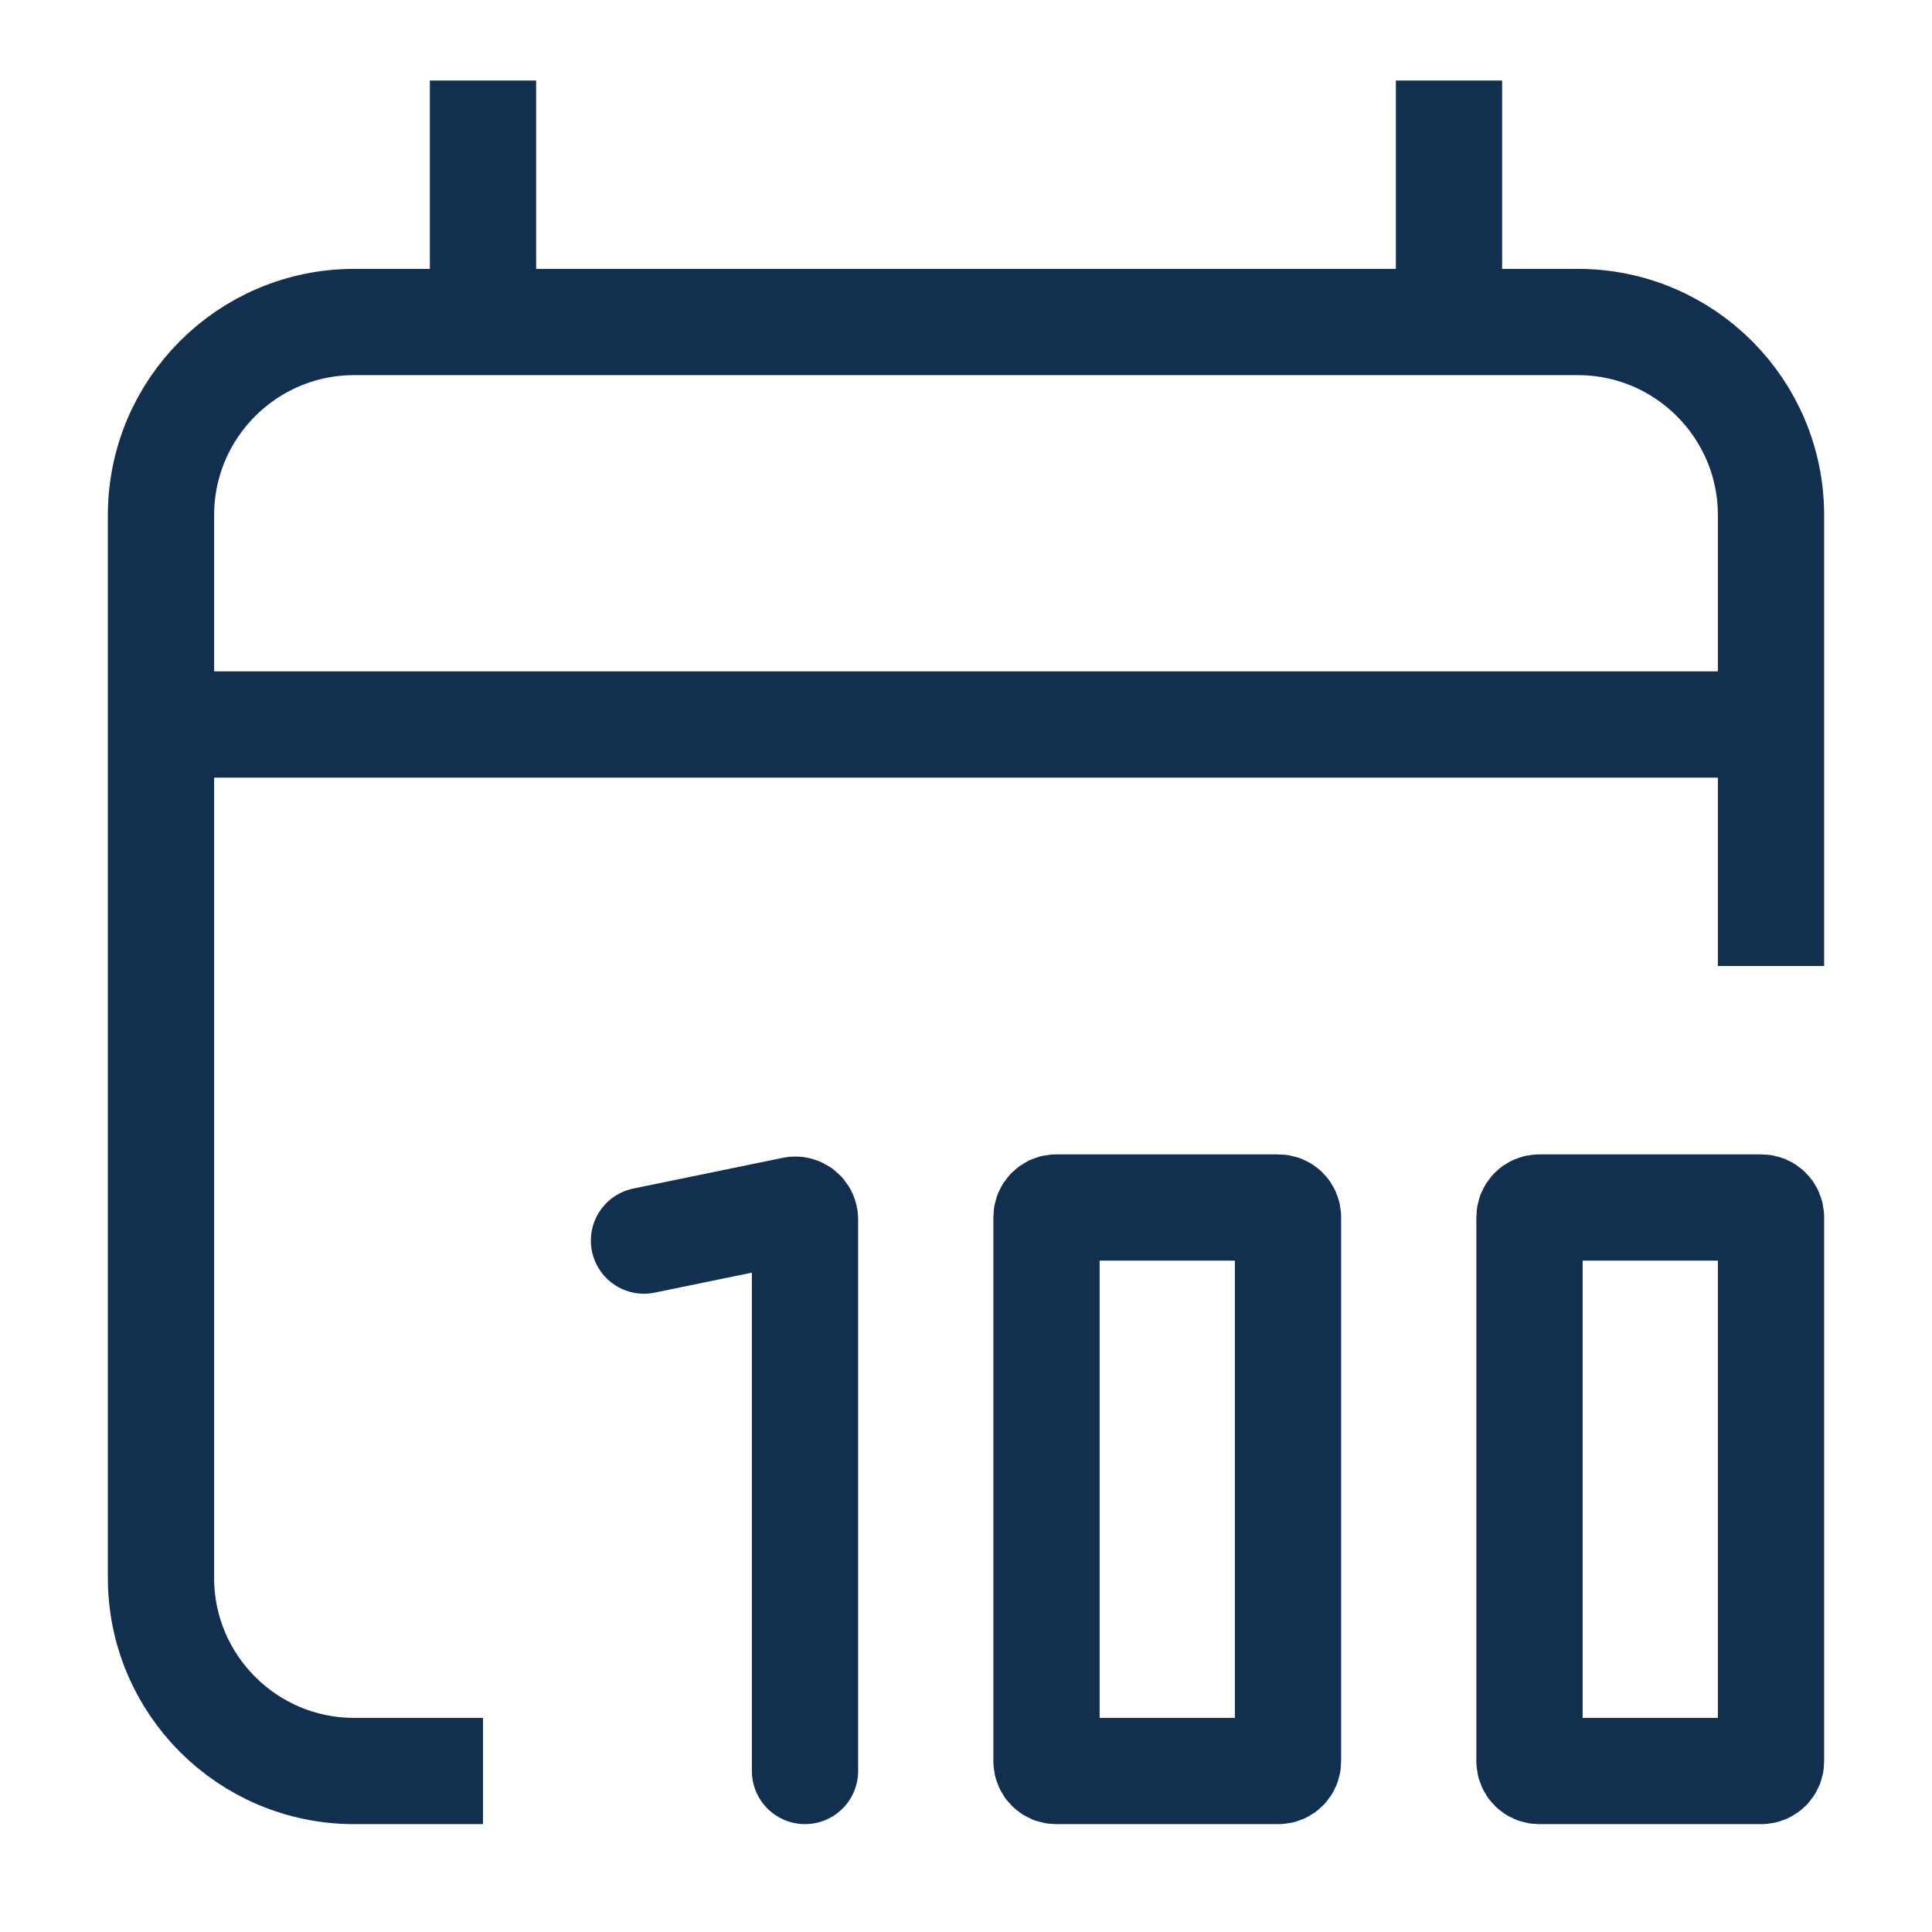
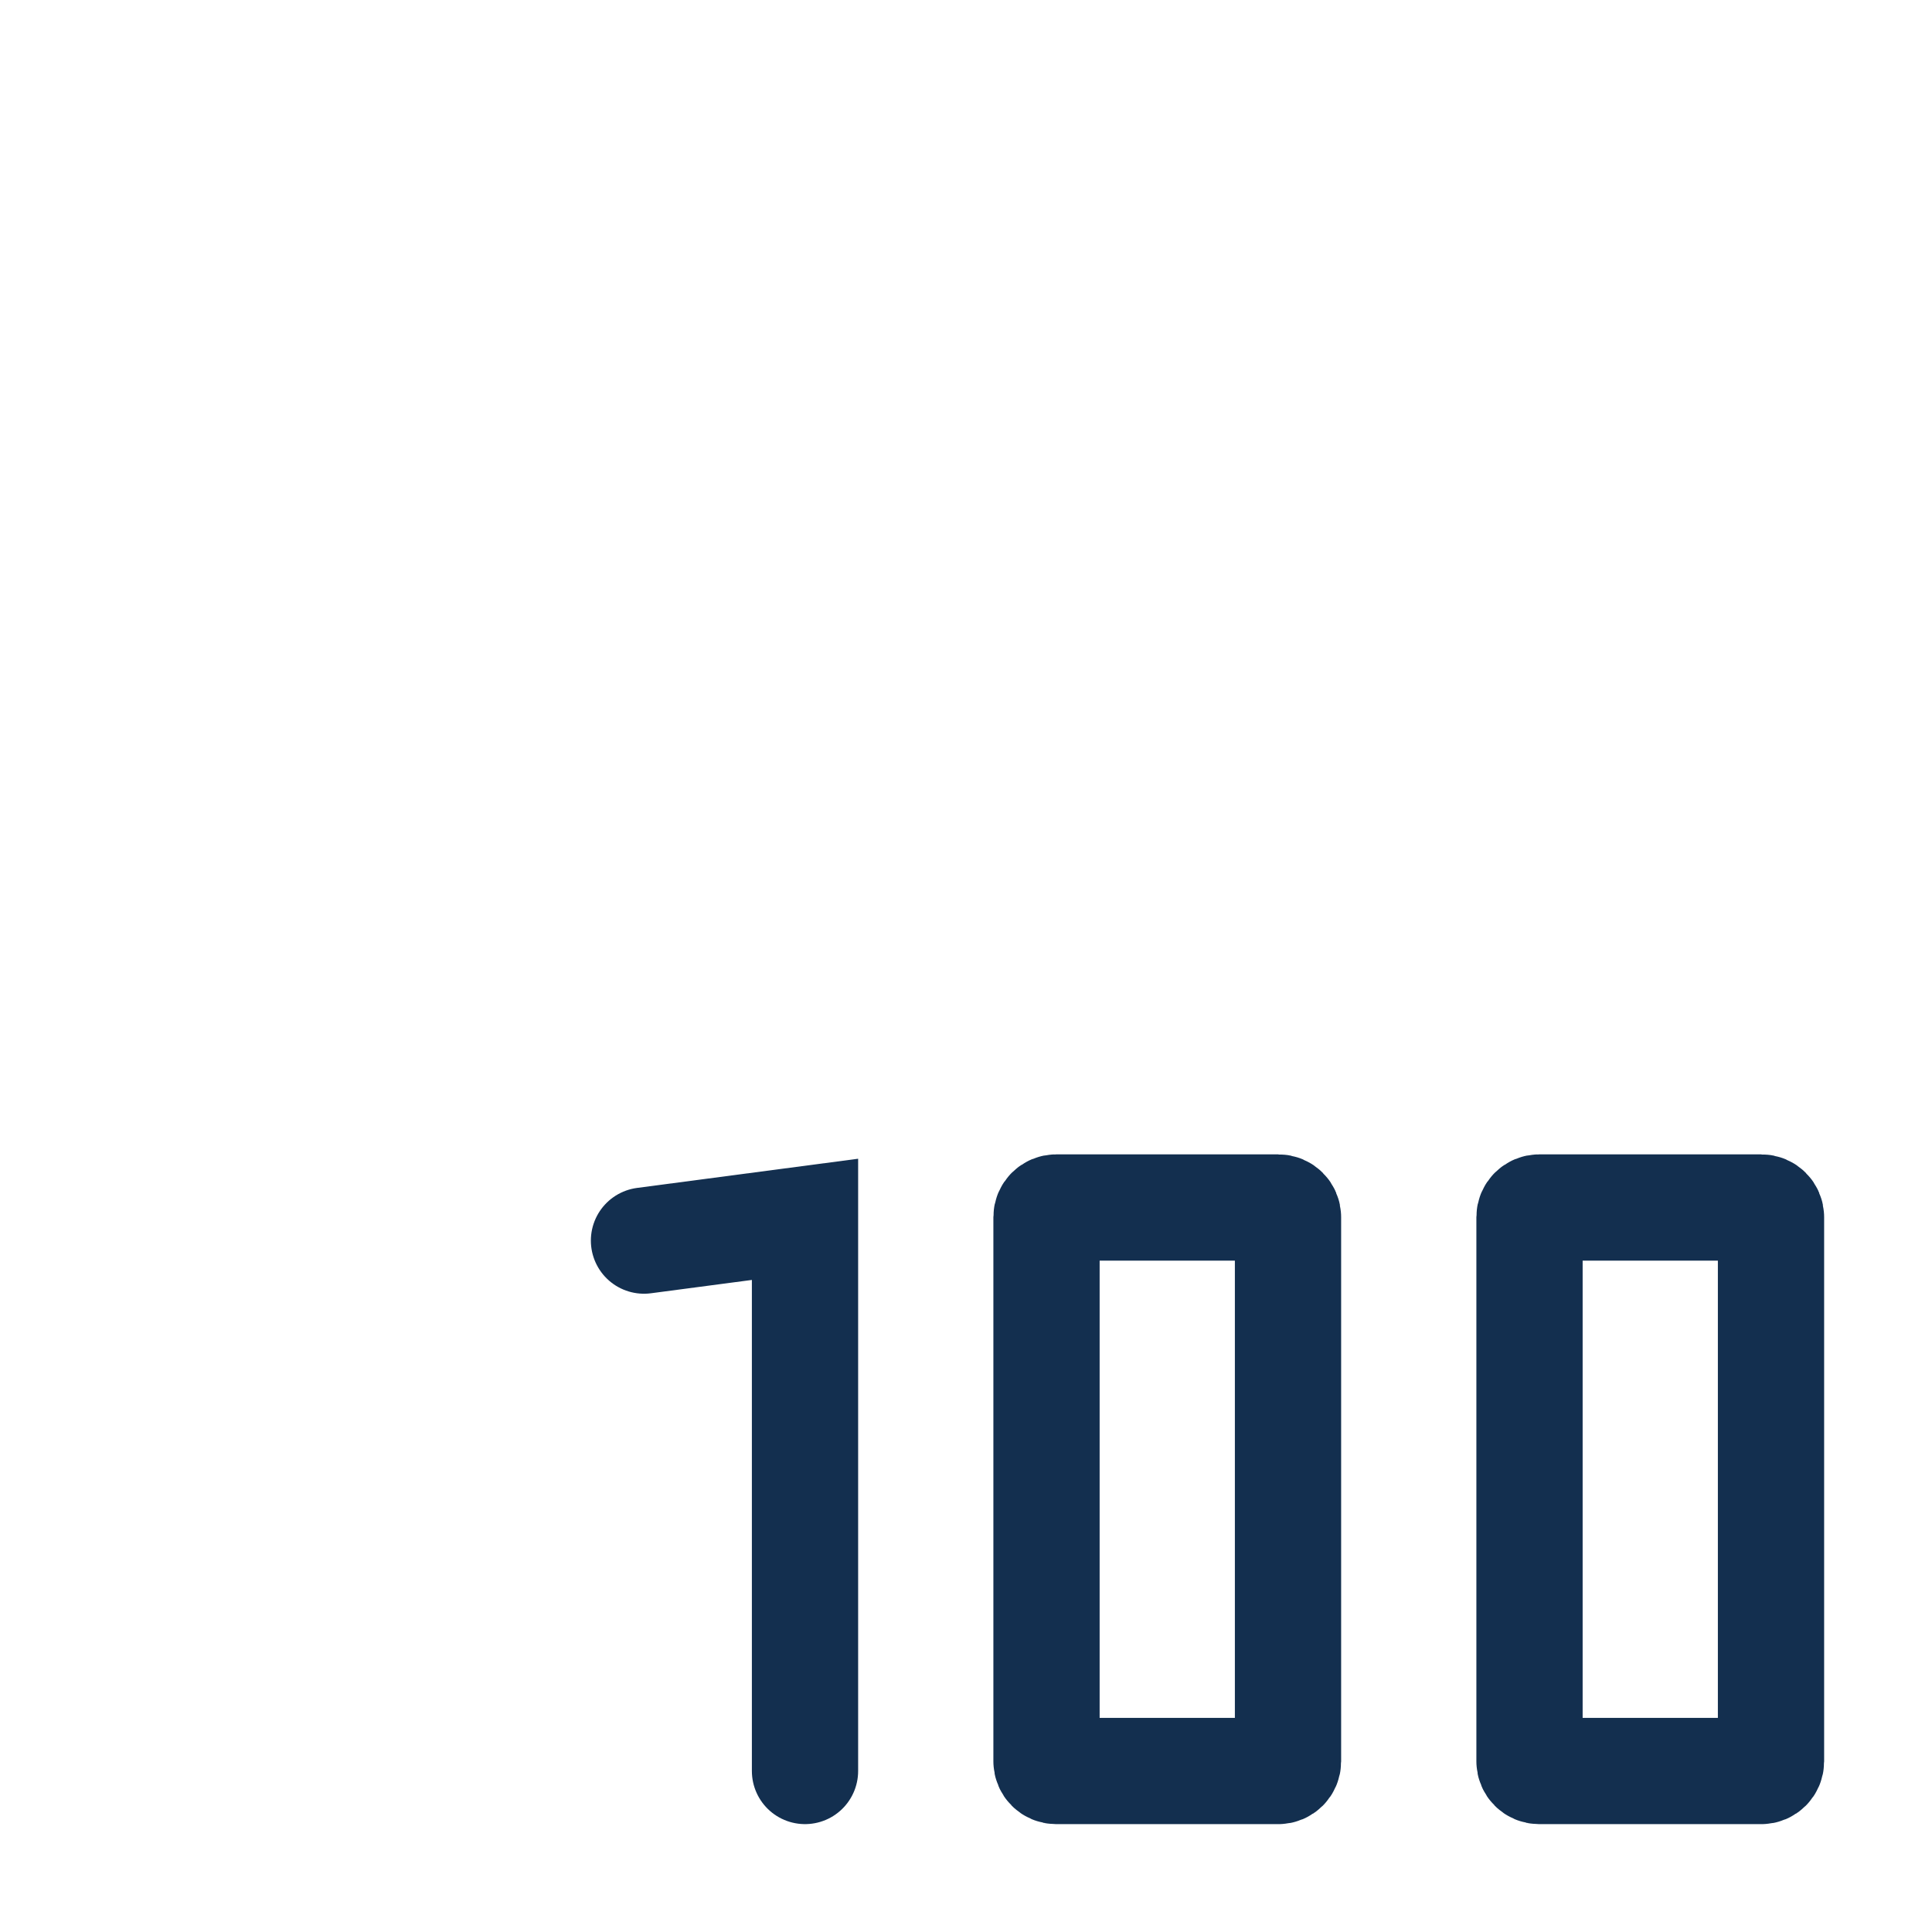
<svg xmlns="http://www.w3.org/2000/svg" width="100" height="100" viewBox="0 0 100 100" fill="none">
-   <path d="M91.667 50V37.5M25 91.667H18.333C12.81 91.667 8.333 87.19 8.333 81.667V37.5M25 16.667H18.333C12.81 16.667 8.333 21.144 8.333 26.667V37.5M25 16.667V4.167M25 16.667H75M75 16.667H81.667C87.189 16.667 91.667 21.144 91.667 26.667V37.5M75 16.667V4.167M8.333 37.5H91.667" stroke="#132F4F" stroke-width="5.5" />
-   <path d="M41.667 91.666V63.113C41.667 62.797 41.376 62.56 41.066 62.623L33.333 64.213" stroke="#132F4F" stroke-width="5.5" stroke-linecap="round" />
+   <path d="M41.667 91.666V63.113L33.333 64.213" stroke="#132F4F" stroke-width="5.5" stroke-linecap="round" />
  <path d="M91.667 91.167V63C91.667 62.724 91.443 62.5 91.167 62.5H79.667C79.391 62.5 79.167 62.724 79.167 63V91.167C79.167 91.443 79.391 91.667 79.667 91.667H91.167C91.443 91.667 91.667 91.443 91.667 91.167Z" stroke="#132F4F" stroke-width="5.5" />
  <path d="M66.667 91.167V63C66.667 62.724 66.443 62.5 66.167 62.5H54.667C54.391 62.5 54.167 62.724 54.167 63V91.167C54.167 91.443 54.391 91.667 54.667 91.667H66.167C66.443 91.667 66.667 91.443 66.667 91.167Z" stroke="#132F4F" stroke-width="5.5" />
</svg>